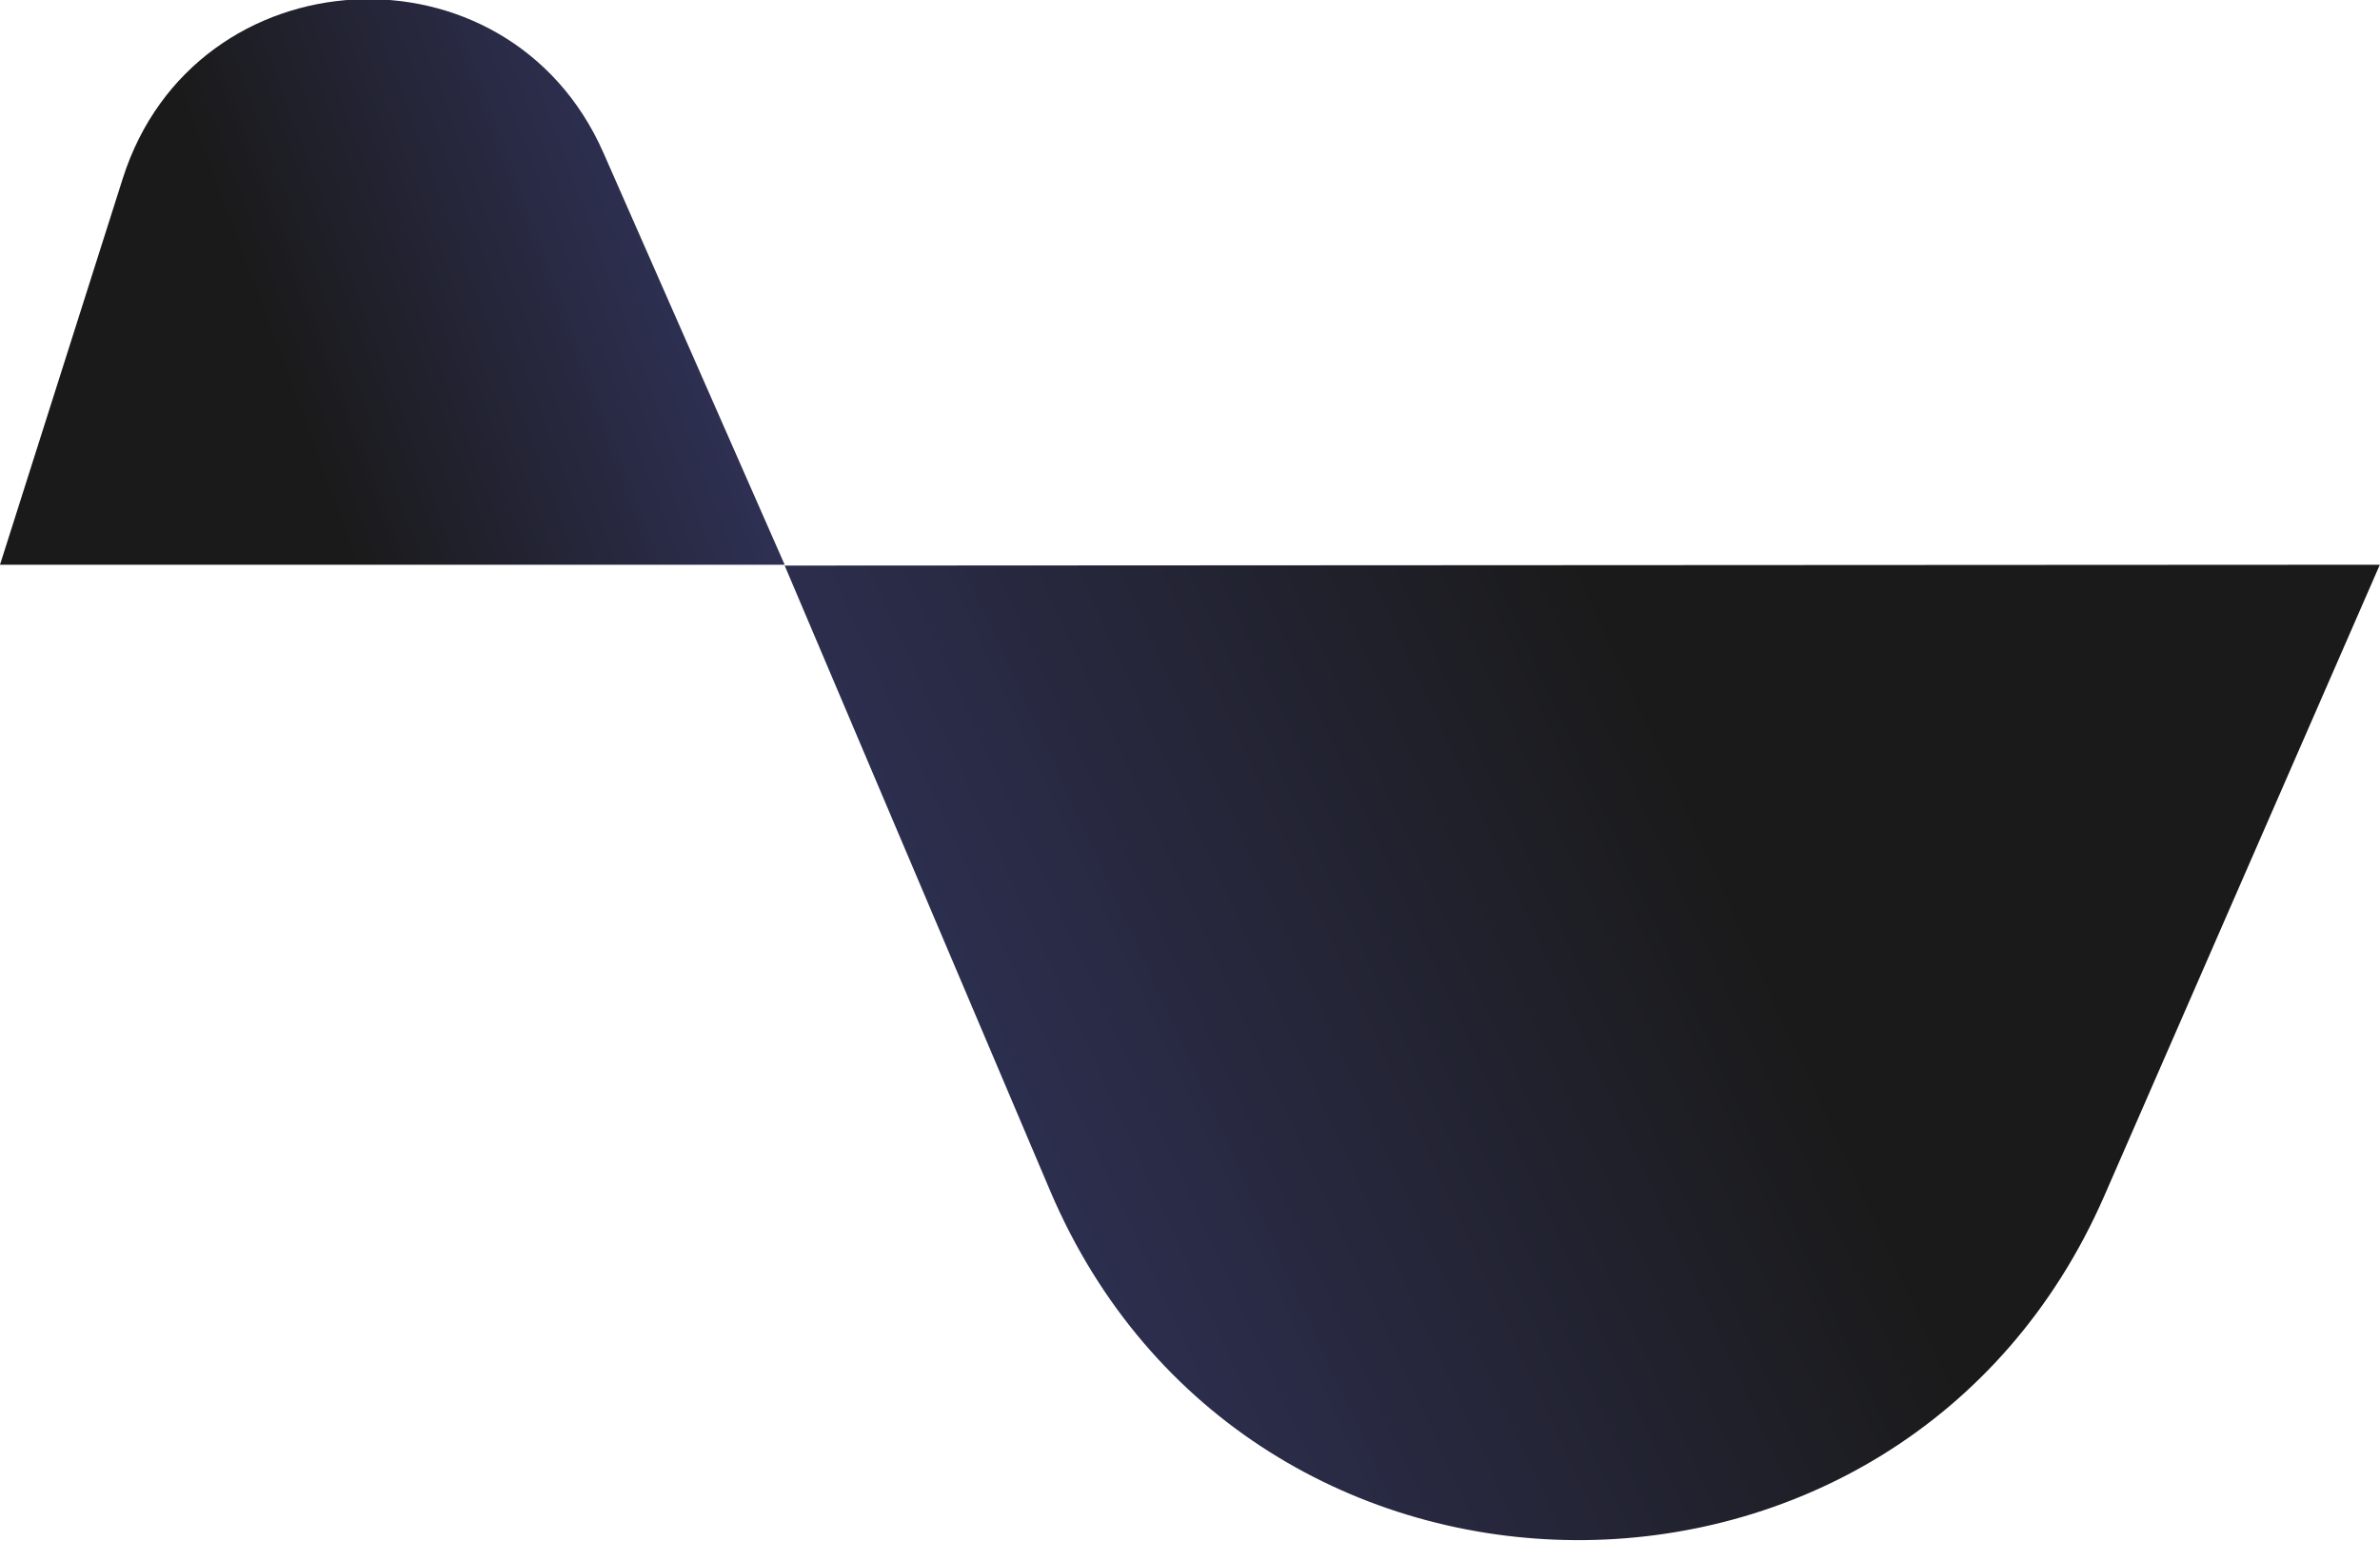
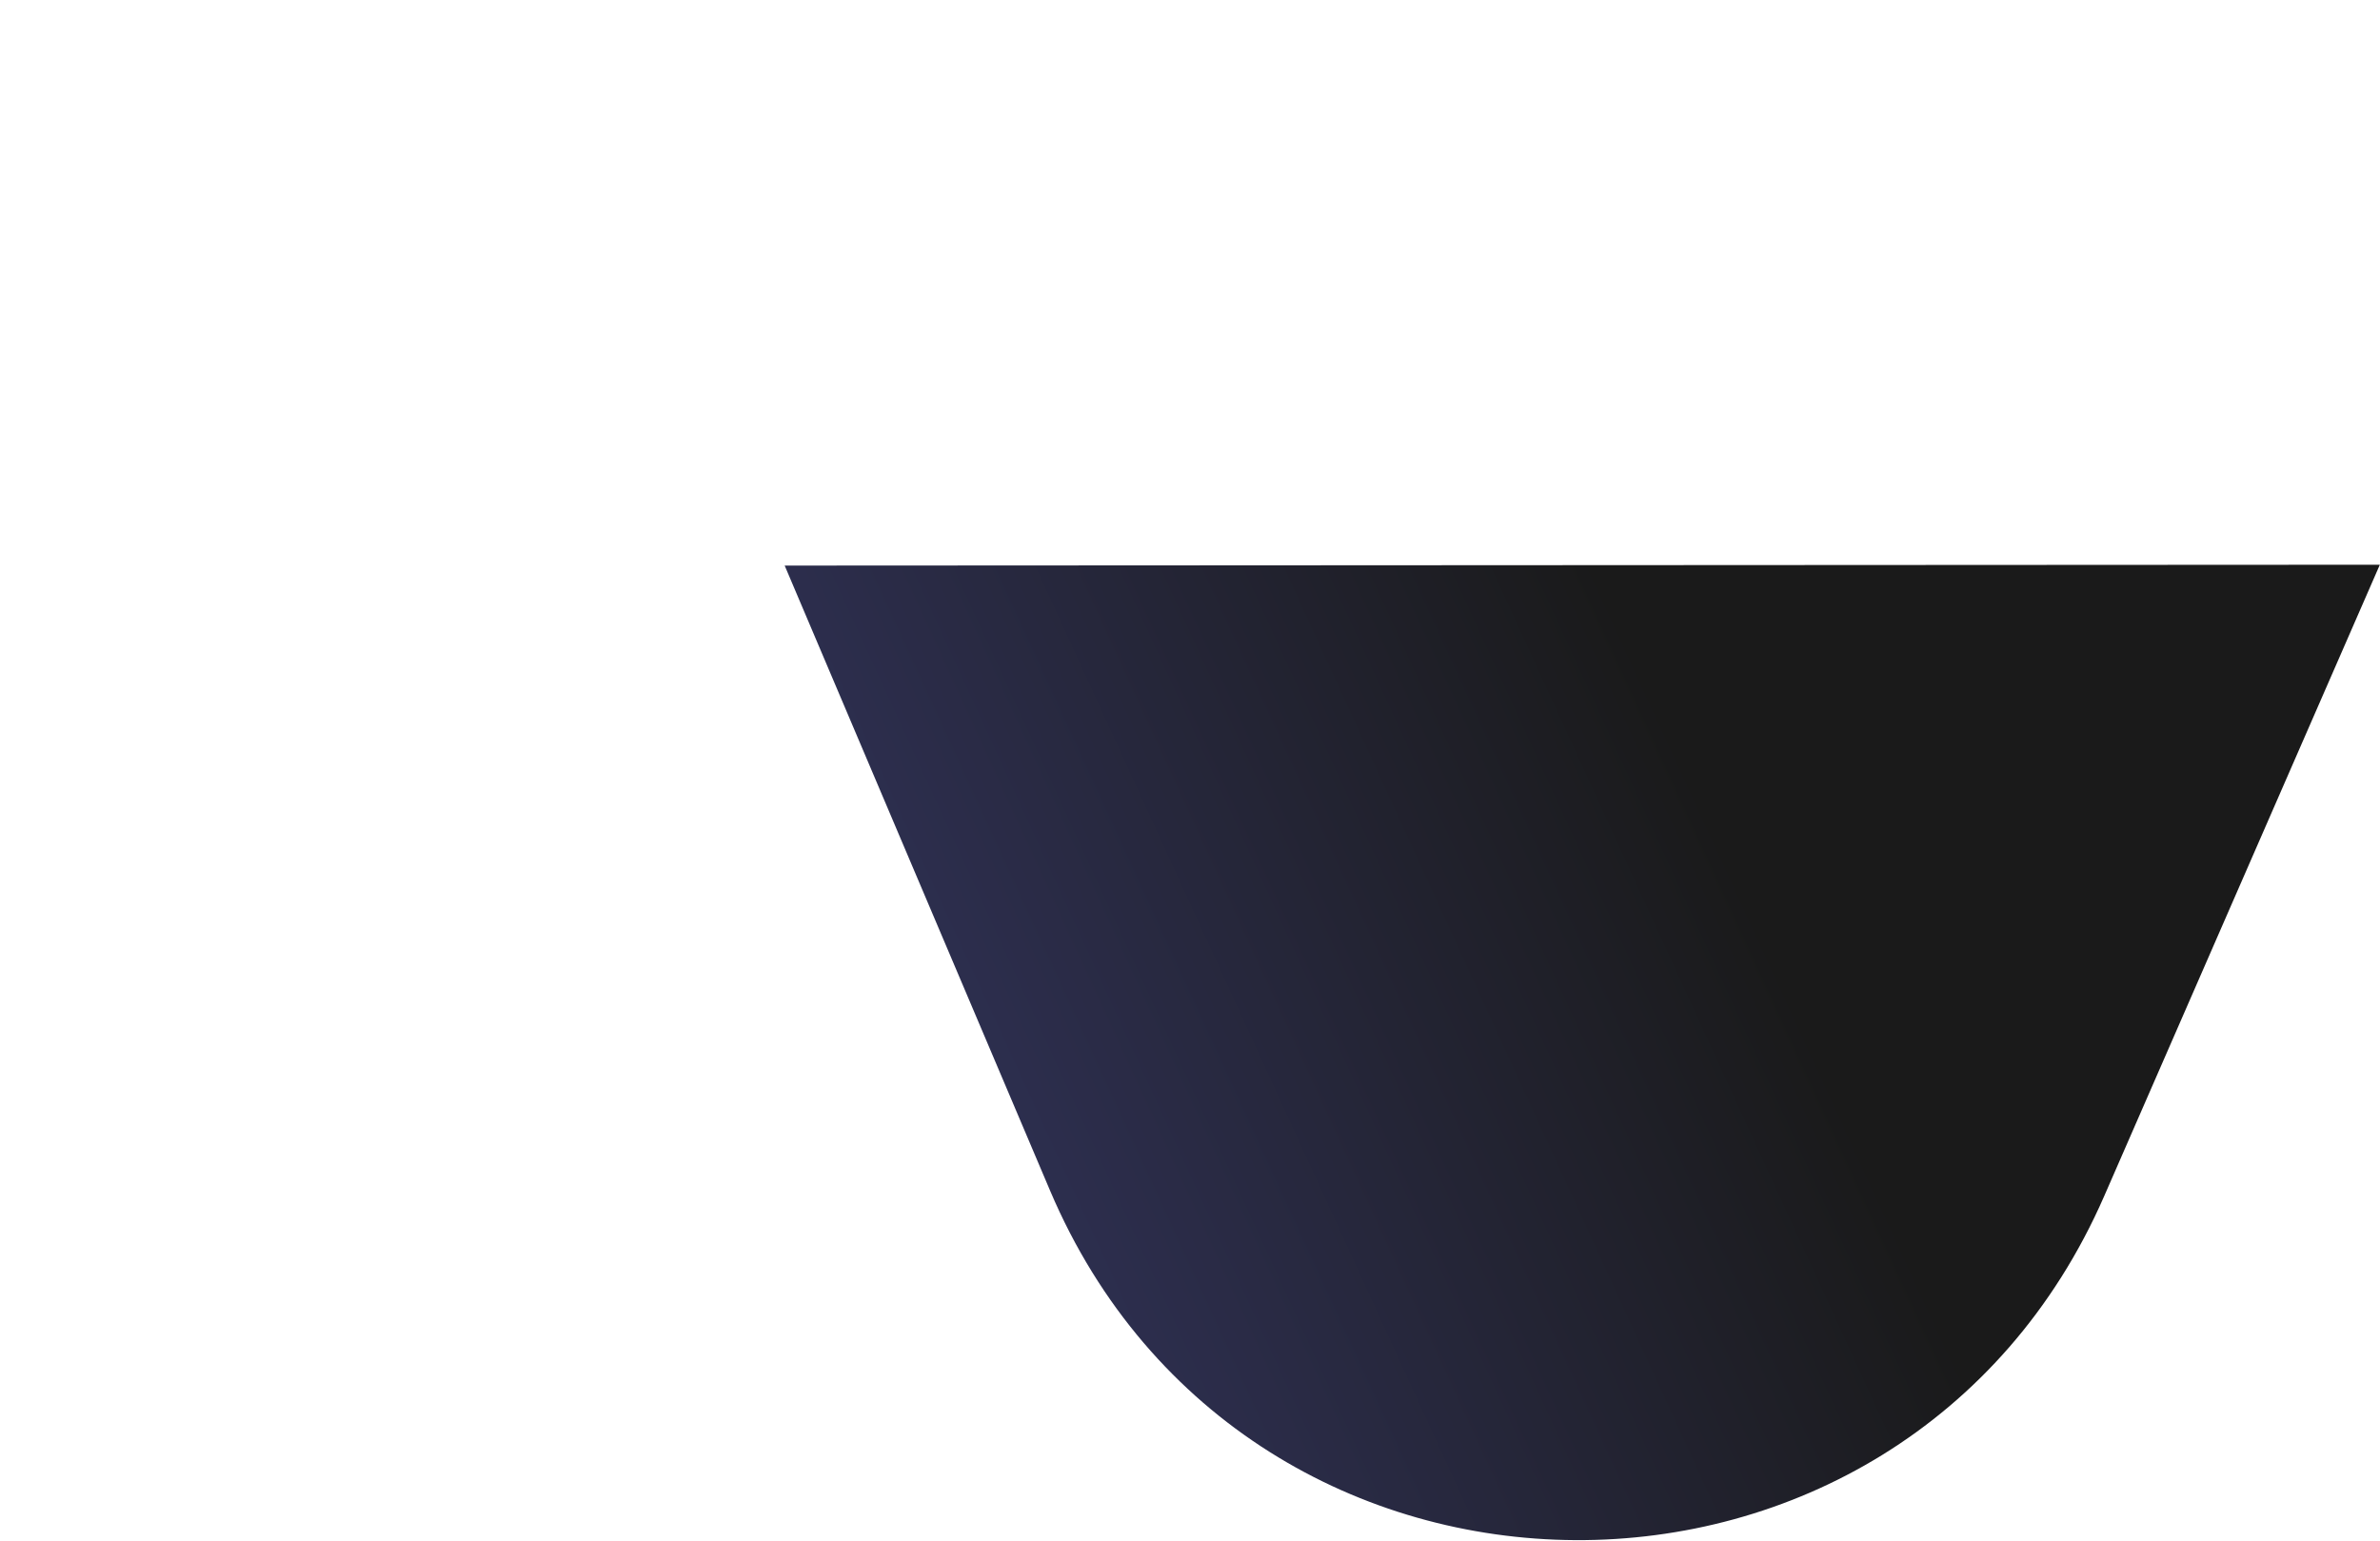
<svg xmlns="http://www.w3.org/2000/svg" width="100%" height="100%" viewBox="0 0 1510 978" version="1.1" xml:space="preserve" style="fill-rule:evenodd;clip-rule:evenodd;stroke-linejoin:round;stroke-miterlimit:2;">
-   <path d="M0,358.364l77.891,-245.1c45.57,-143.387 244.392,-154 304.971,-16.281l114.975,261.381l-497.837,-0Z" style="fill:url(#_Linear1);" />
  <path d="M497.837,358.895l168.367,396.6c124.881,294.153 541.032,296.259 668.873,3.383l174.823,-400.514l-1012.06,0.531l-0.003,-0Z" style="fill:url(#_Linear2);" />
  <defs>
    <linearGradient id="_Linear1" x1="0" y1="0" x2="1" y2="0" gradientUnits="userSpaceOnUse" gradientTransform="matrix(804.621,-297.225,297.225,804.621,-115.582,311.534)">
      <stop offset="0" style="stop-color:#1a1a1a;stop-opacity:1" />
      <stop offset="0.35" style="stop-color:#1a1a1a;stop-opacity:1" />
      <stop offset="0.72" style="stop-color:#333560;stop-opacity:1" />
      <stop offset="1" style="stop-color:#424093;stop-opacity:1" />
    </linearGradient>
    <linearGradient id="_Linear2" x1="0" y1="0" x2="1" y2="0" gradientUnits="userSpaceOnUse" gradientTransform="matrix(-1395.34,629.271,-629.271,-1395.34,1568.28,279.731)">
      <stop offset="0" style="stop-color:#1a1a1a;stop-opacity:1" />
      <stop offset="0.35" style="stop-color:#1a1a1a;stop-opacity:1" />
      <stop offset="0.78" style="stop-color:#333560;stop-opacity:1" />
      <stop offset="1" style="stop-color:#424093;stop-opacity:1" />
    </linearGradient>
  </defs>
</svg>